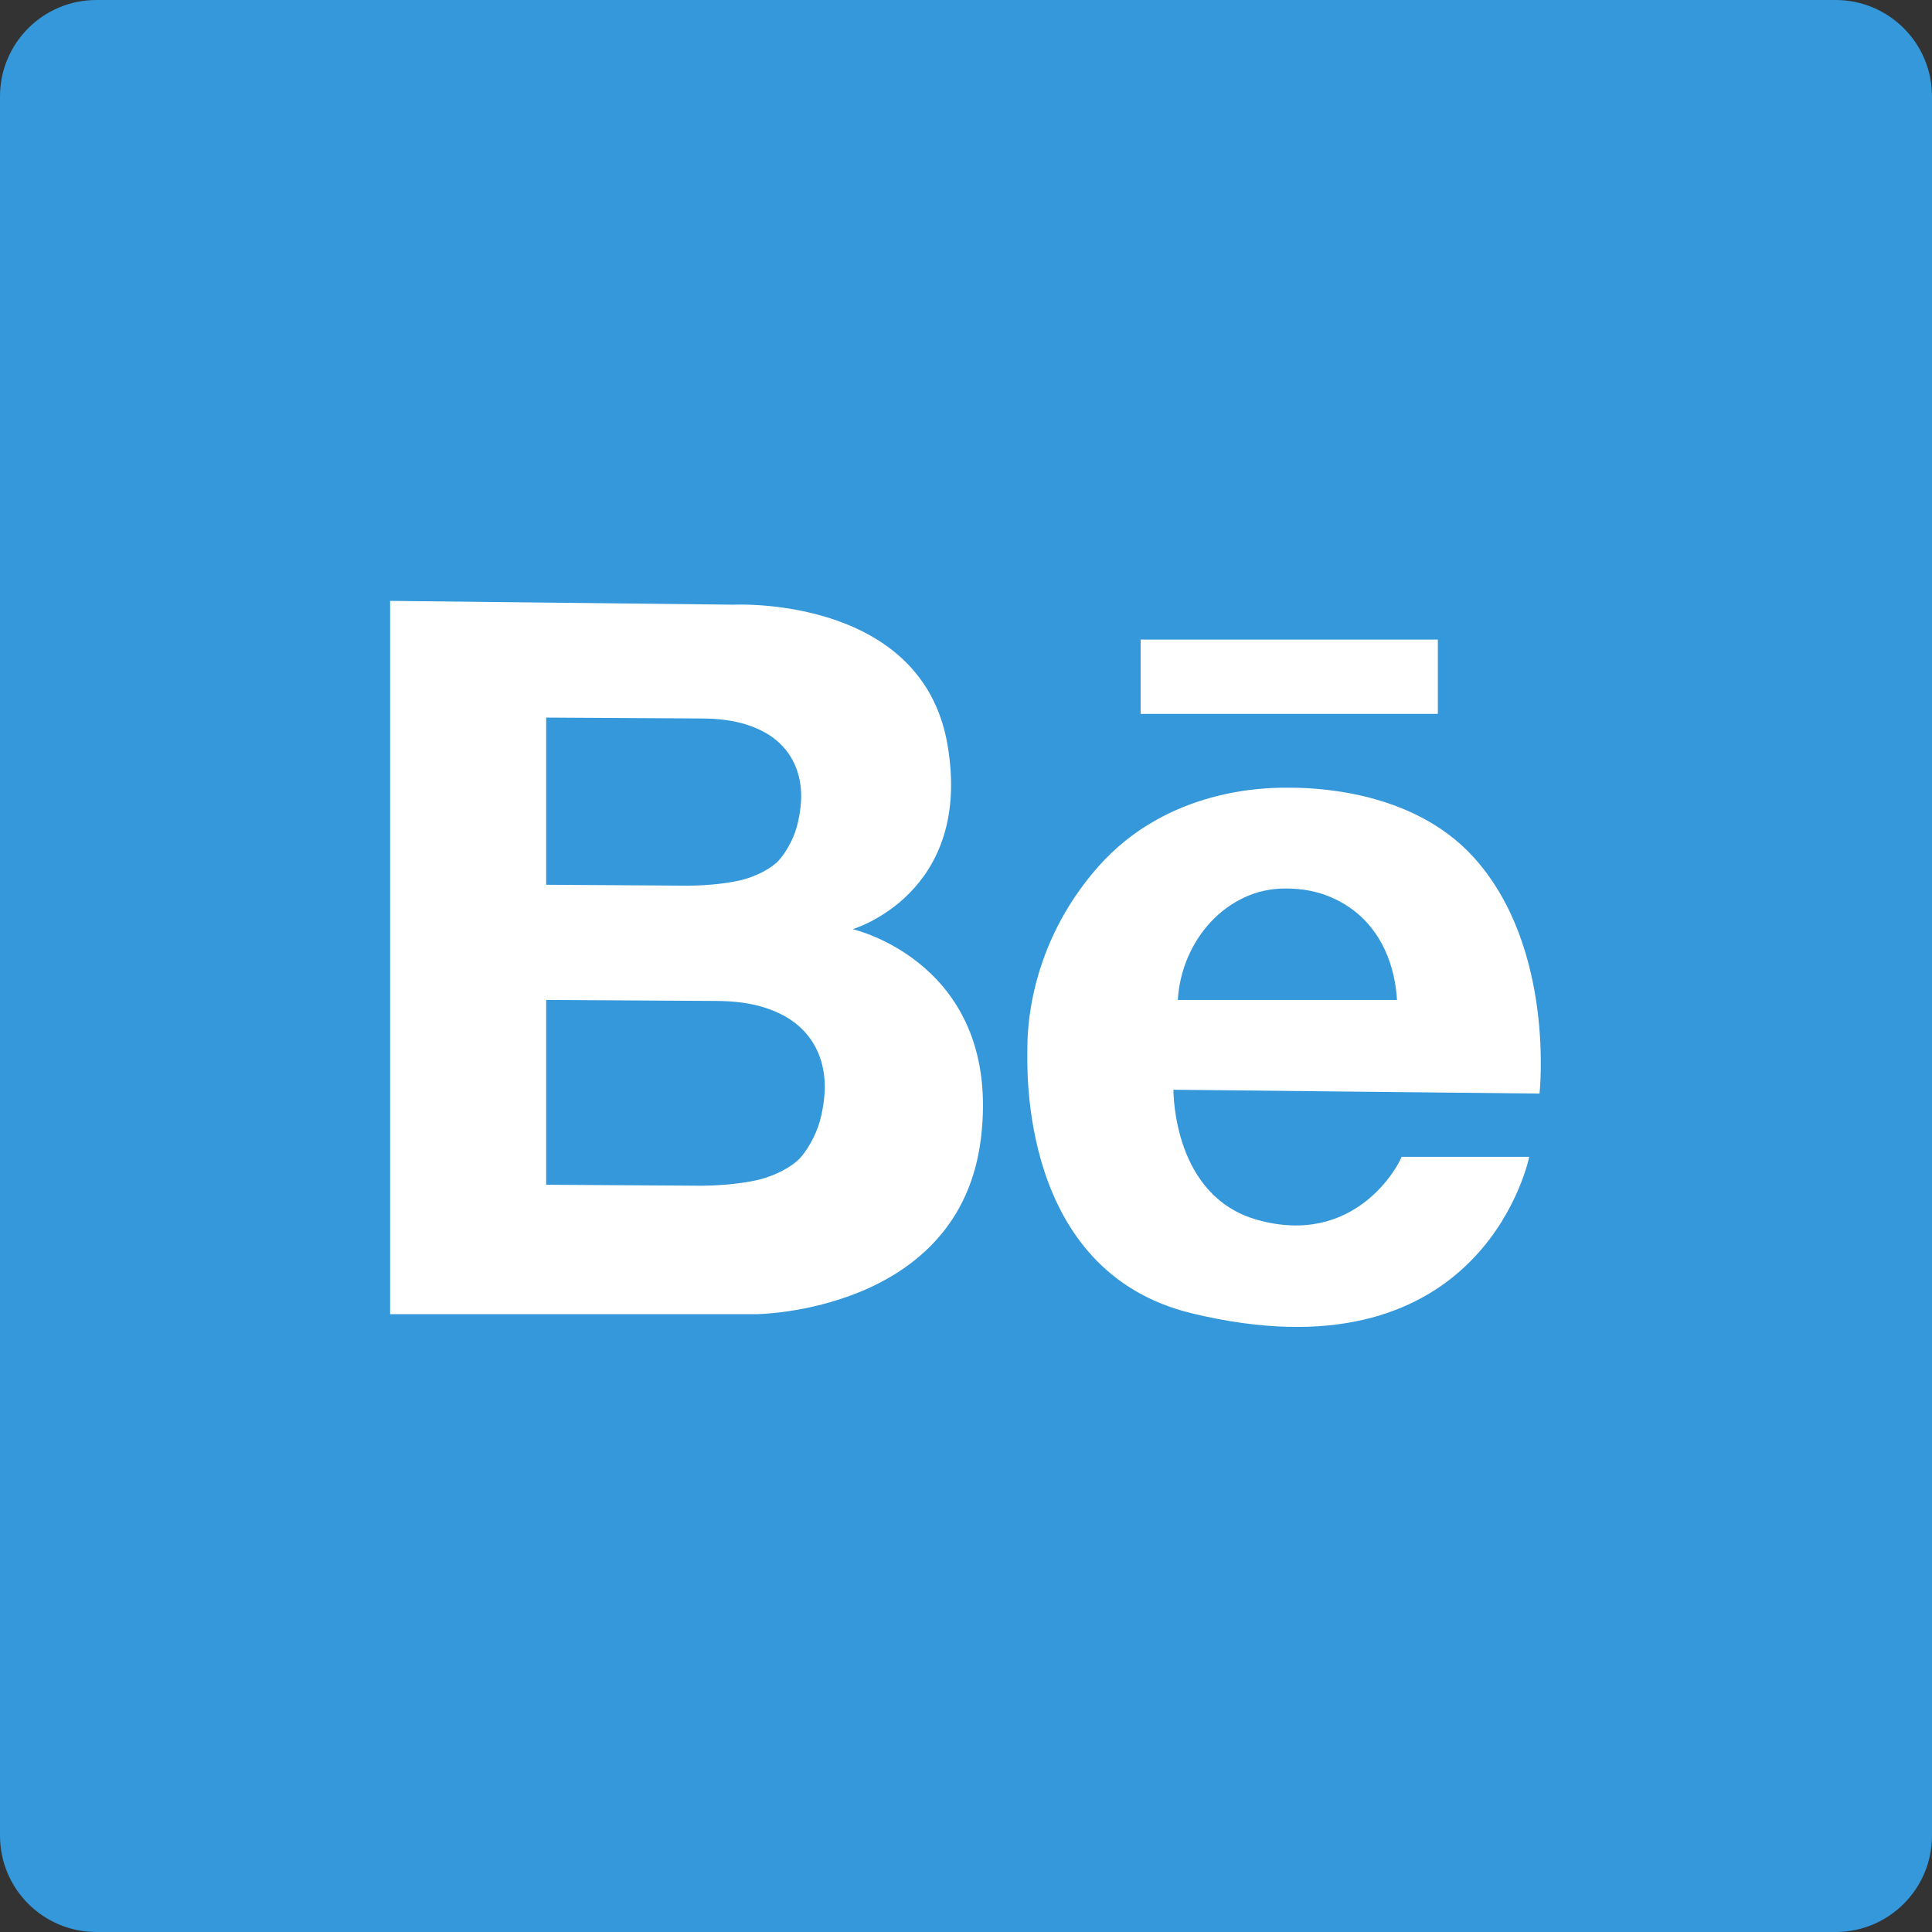
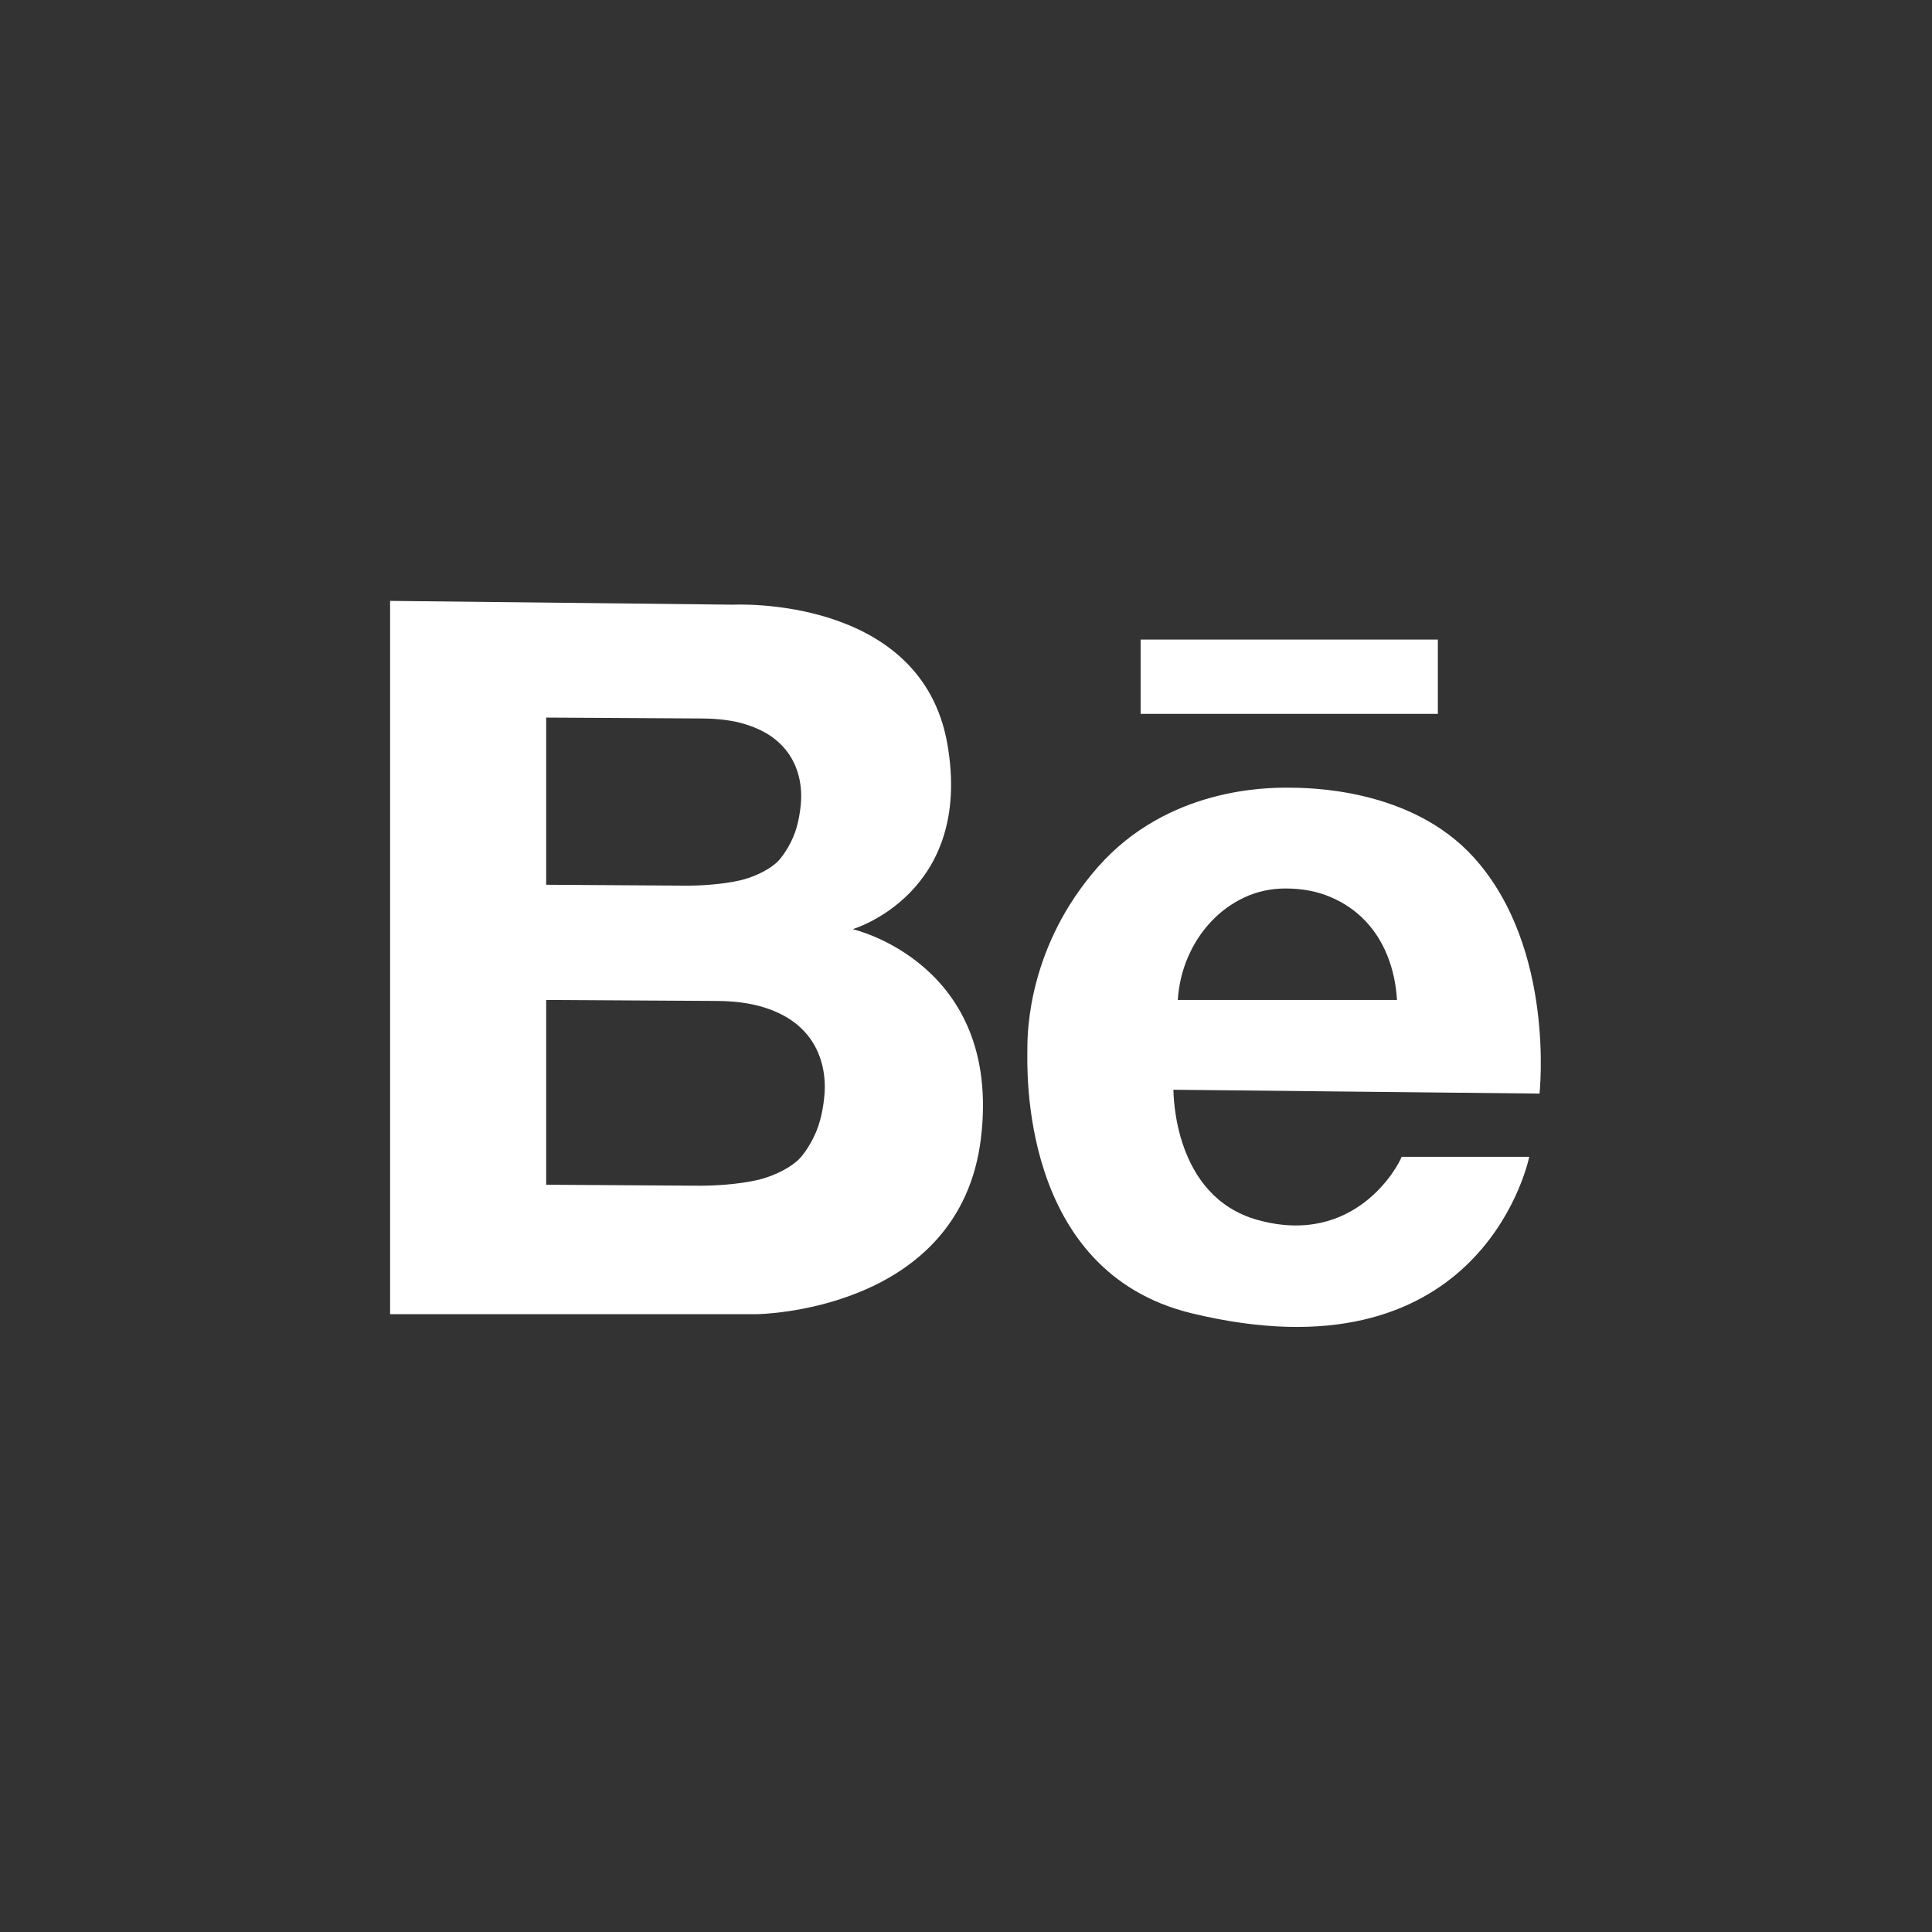
<svg xmlns="http://www.w3.org/2000/svg" height="60px" version="1.1" viewBox="0 0 60 60" width="60px">
  <rect x="0" y="0" width="60" height="60" fill="#333333" stroke="none" />
  <title />
  <desc />
  <defs />
  <g fill="none" fill-rule="evenodd" id="soical" stroke="none" stroke-width="1">
    <g id="social" transform="translate(-873, -738)">
      <g id="slices" transform="translate(173, 138)" />
      <g fill="#3498DB" id="square-flat" transform="translate(173, 138)">
-         <path d="M702.996,600 L757.004,600 C758.659,600 760,601.337 760,602.996 L760,657.004 C760,658.659 758.663,660 757.004,660 L702.996,660 C701.341,660 700,658.663 700,657.004 L700,602.996 C700,601.341 701.337,600 702.996,600 Z" id="square-68" />
-       </g>
+         </g>
      <g fill="#FFFFFF" id="icon" transform="translate(182, 150)">
        <path d="M726.423,607.862 L726.423,610.17 L735.654,610.17 L735.654,607.862 L726.423,607.862 Z M703.115,606.661 L713.768,606.779 C713.768,606.779 719.617,606.47 720.423,611.115 C721.23,615.759 717.481,616.856 717.481,616.856 C717.481,616.856 722.11,617.908 721.466,623.333 C720.821,628.757 714.499,628.813 714.499,628.813 L703.115,628.813 L703.115,606.661 Z M707.962,615.477 L712.37,615.505 C712.652,615.505 713.393,615.48 714.003,615.336 C714.265,615.275 714.773,615.099 715.124,614.783 C715.269,614.652 715.538,614.281 715.693,613.843 C715.843,613.417 715.882,612.922 715.882,612.733 C715.882,612.386 715.819,612.065 715.693,611.769 C715.566,611.474 715.377,611.218 715.124,611.002 C714.871,610.786 714.549,610.618 714.159,610.496 C713.769,610.374 713.304,610.313 712.765,610.313 L707.962,610.285 L707.962,615.477 Z M707.962,624.793 L712.778,624.824 C713.086,624.824 713.896,624.796 714.563,624.637 C714.848,624.569 715.403,624.375 715.787,624.026 C715.946,623.88 716.239,623.471 716.408,622.987 C716.573,622.515 716.615,621.969 716.615,621.76 C716.615,621.376 716.546,621.021 716.408,620.694 C716.27,620.368 716.063,620.085 715.787,619.847 C715.51,619.608 715.159,619.422 714.733,619.287 C714.306,619.152 713.799,619.085 713.21,619.085 L707.962,619.054 L707.962,624.793 Z M727.441,621.843 C727.448,621.972 727.441,625.153 730.048,625.884 C733.074,626.732 734.423,624.218 734.528,623.927 L738.492,623.927 C738.389,624.405 736.778,630.905 728.011,628.786 C722.629,627.486 722.906,621.114 722.906,620.568 C722.906,620.065 722.927,617.392 725.096,614.927 C727.264,612.462 730.352,612.462 730.977,612.462 C731.603,612.462 734.818,612.462 736.778,614.637 C739.313,617.452 738.811,621.962 738.811,621.962 L727.441,621.843 Z M734.385,619.054 C734.354,618.556 734.254,618.096 734.085,617.676 C733.916,617.255 733.683,616.891 733.386,616.583 C733.089,616.275 732.733,616.033 732.318,615.857 C731.903,615.681 731.439,615.593 730.927,615.593 C730.466,615.593 730.038,615.686 729.644,615.871 C729.249,616.057 728.904,616.309 728.607,616.627 C728.309,616.945 728.071,617.311 727.892,617.727 C727.713,618.143 727.608,618.585 727.577,619.054 L734.385,619.054 Z" id="behance" />
      </g>
    </g>
  </g>
</svg>